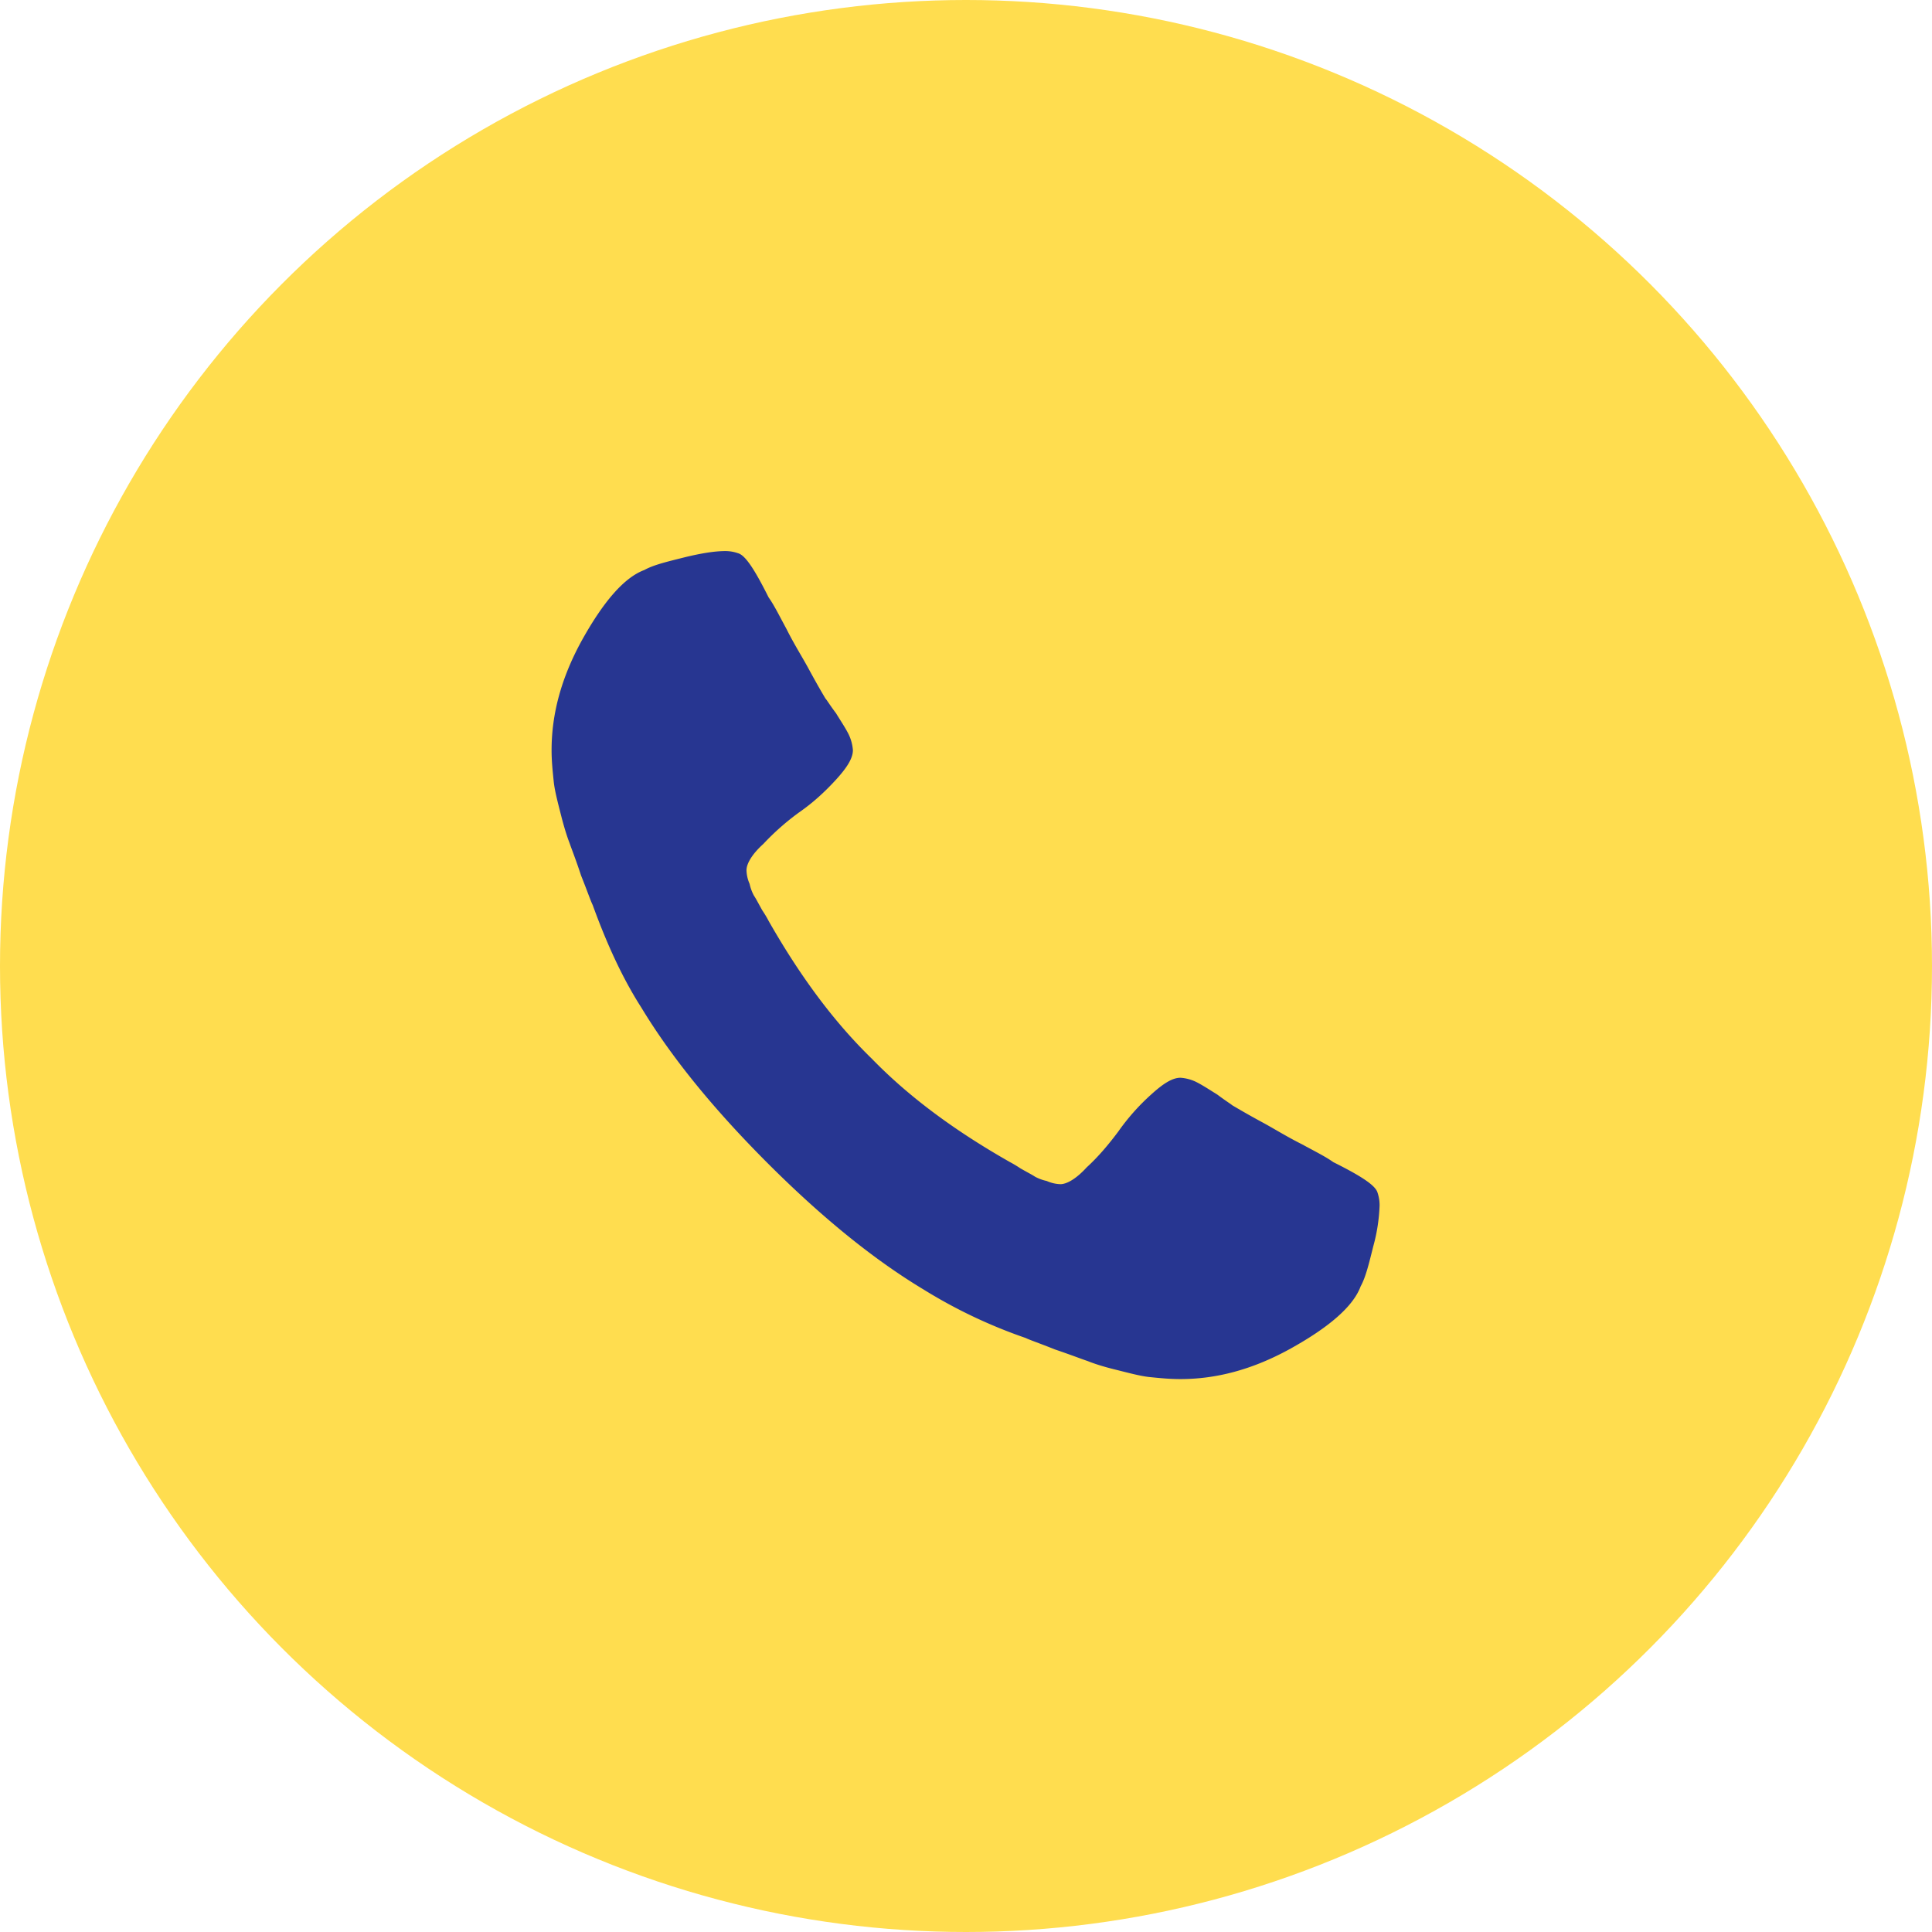
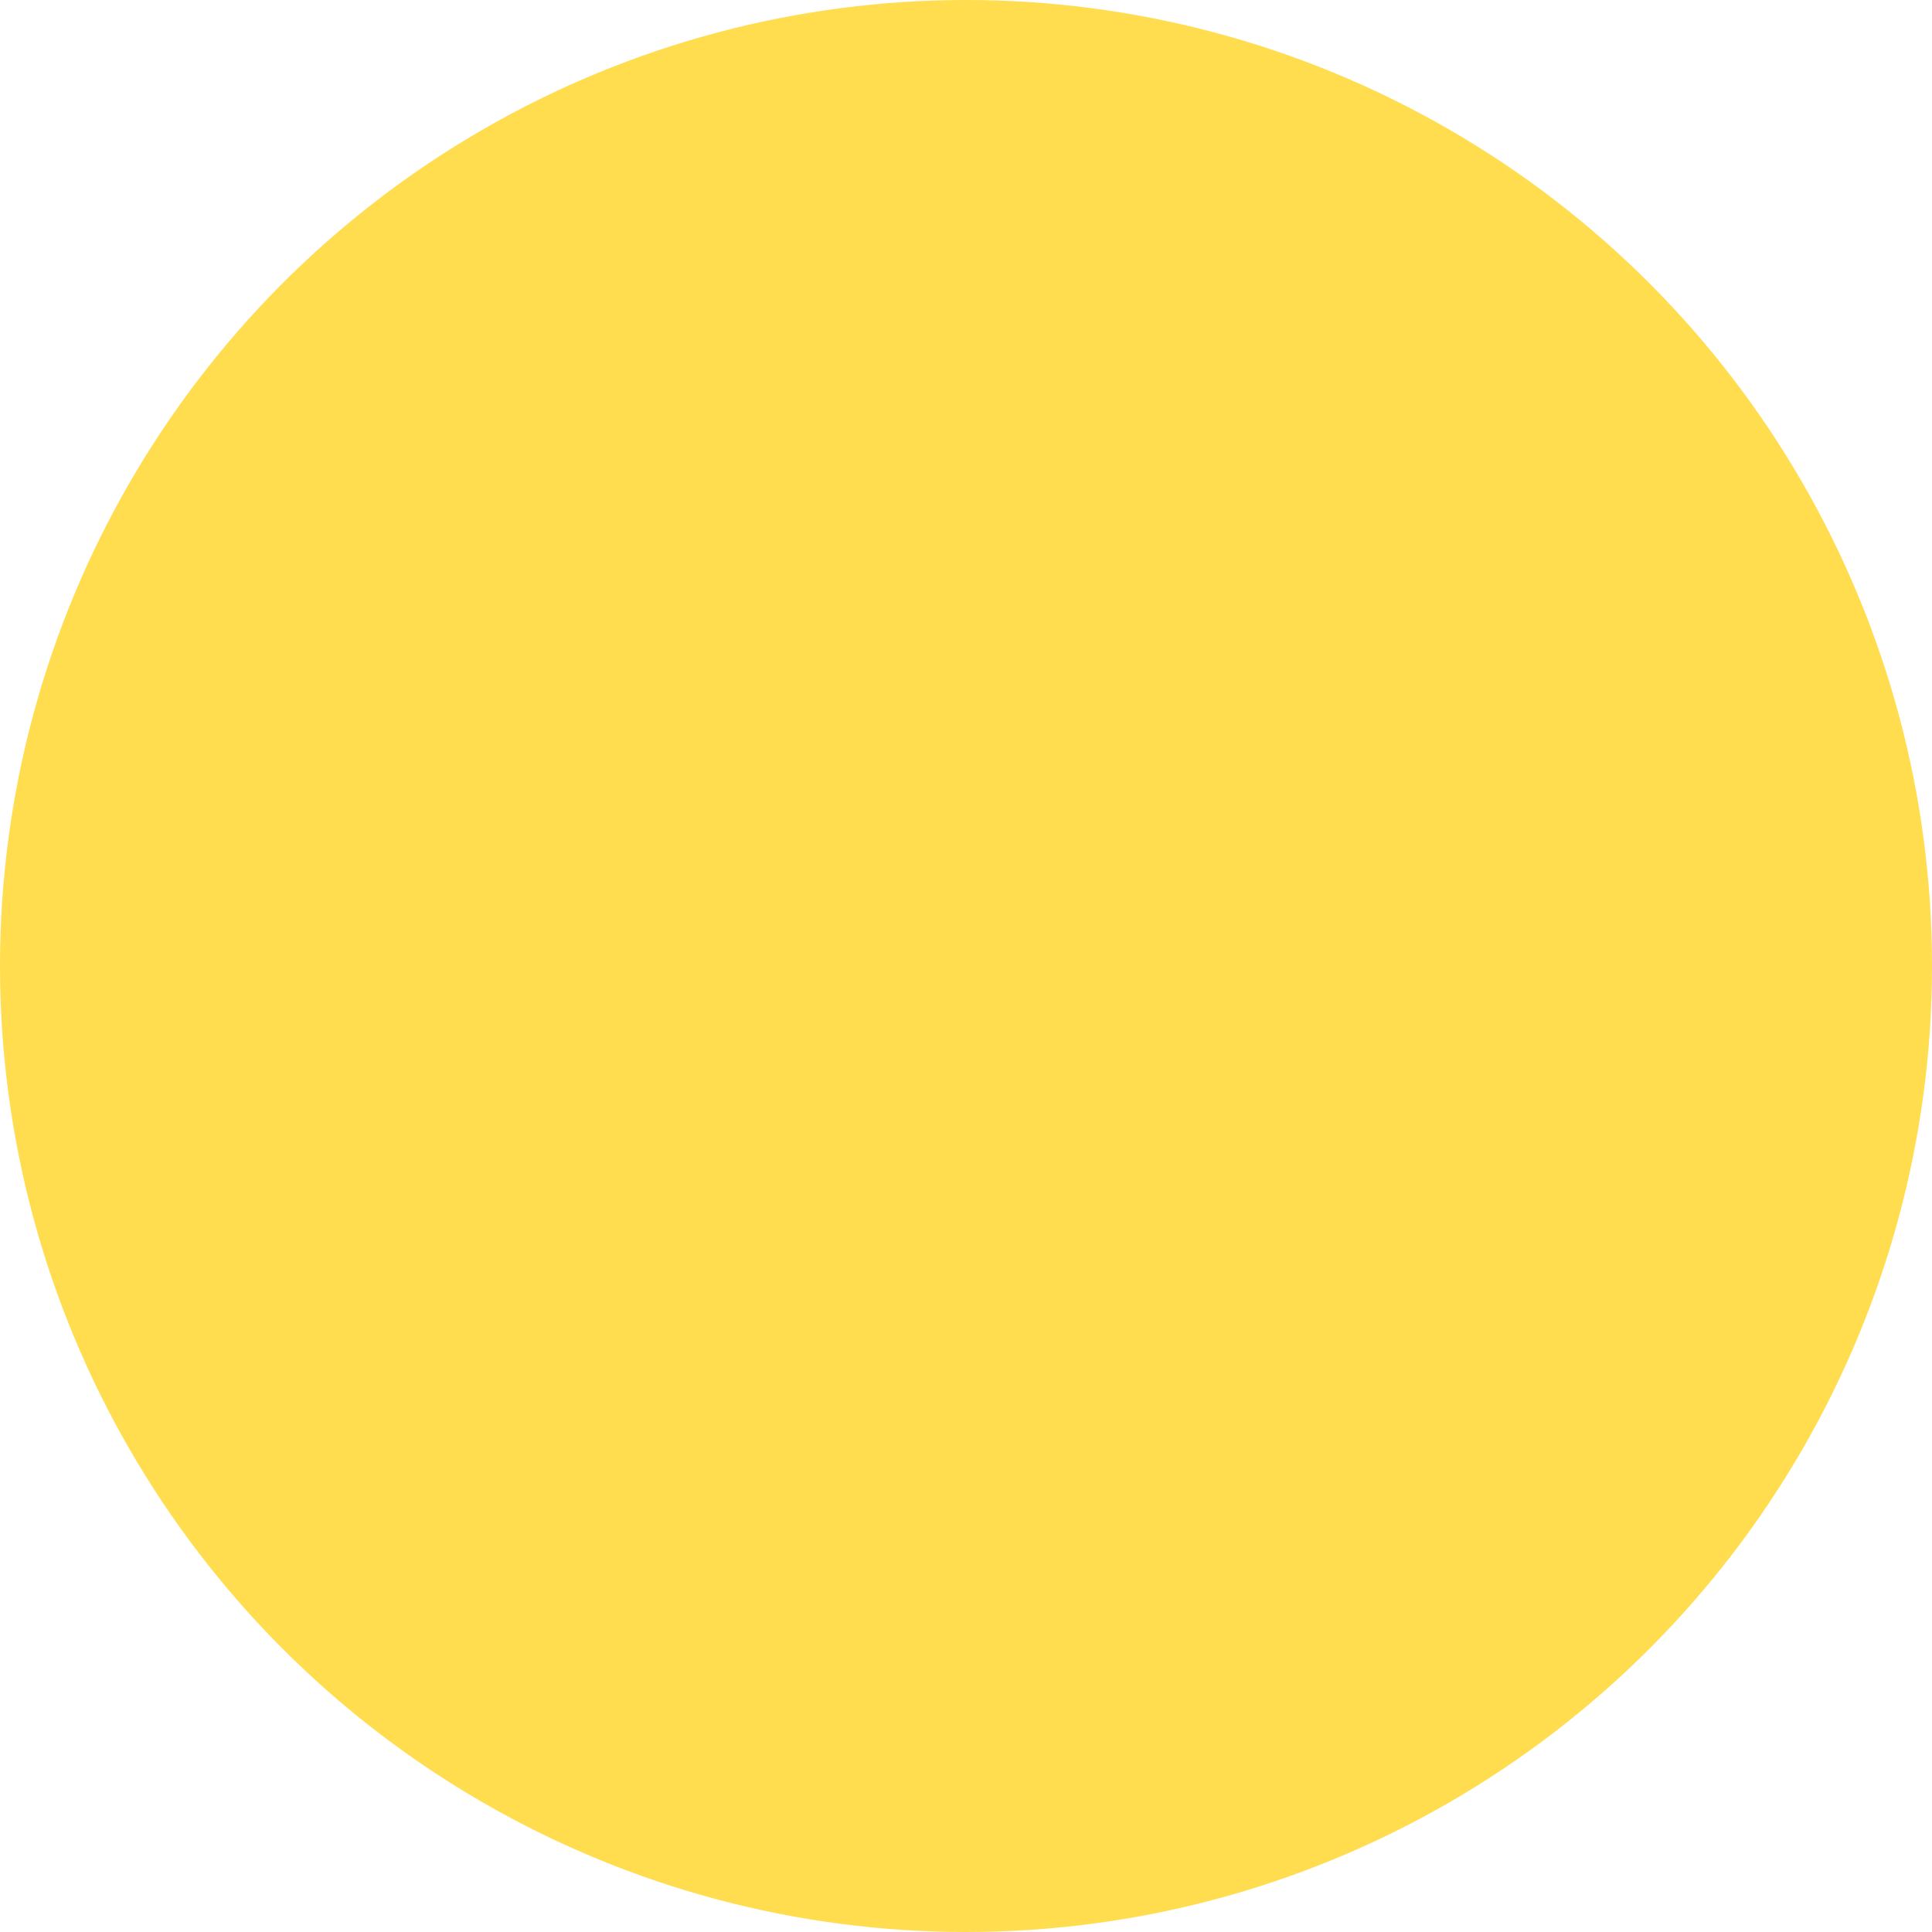
<svg xmlns="http://www.w3.org/2000/svg" width="26" height="26">
  <g fill="none" fill-rule="evenodd">
    <circle fill="#FFDD4F" fill-rule="nonzero" cx="13" cy="13" r="13" />
-     <path d="M7.452 10.52c.014.128.056.284.099.454.043.17.085.298.113.369.029.085.086.226.156.44.085.212.128.34.156.396.185.51.397.978.652 1.376.411.68.979 1.374 1.702 2.098.722.722 1.417 1.29 2.098 1.7a6.82 6.82 0 0 0 1.375.653c.057.028.184.07.396.155.213.072.355.128.44.156.07.029.198.072.369.114.17.042.326.085.453.1.142.014.27.028.425.028.483 0 .965-.128 1.46-.398.54-.297.865-.58.965-.85.07-.127.113-.312.17-.539a2.36 2.36 0 0 0 .085-.553.535.535 0 0 0-.028-.17c-.029-.099-.227-.226-.596-.41-.1-.072-.241-.142-.425-.242-.199-.1-.355-.198-.51-.283a11.646 11.646 0 0 1-.426-.241c-.014-.014-.085-.057-.198-.142-.114-.071-.199-.127-.284-.17a.573.573 0 0 0-.213-.057c-.113 0-.24.085-.396.227a2.94 2.94 0 0 0-.44.496c-.127.17-.269.34-.425.482-.142.156-.27.227-.354.227a.489.489 0 0 1-.185-.043.593.593 0 0 1-.156-.057c-.042-.028-.099-.056-.198-.113a1.638 1.638 0 0 0-.142-.085c-.723-.411-1.347-.865-1.857-1.39-.525-.51-.978-1.133-1.39-1.856 0 0-.028-.057-.085-.142-.056-.1-.084-.156-.113-.199a.598.598 0 0 1-.057-.156.487.487 0 0 1-.042-.183c0-.086.07-.213.227-.355a3.37 3.37 0 0 1 .482-.425c.184-.128.34-.27.496-.44.142-.156.227-.284.227-.397a.594.594 0 0 0-.057-.212c-.042-.085-.1-.17-.17-.284-.085-.113-.127-.184-.142-.198-.085-.142-.156-.27-.24-.425-.086-.156-.185-.312-.284-.51-.1-.185-.17-.327-.241-.426-.185-.369-.312-.568-.412-.595a.517.517 0 0 0-.17-.029c-.142 0-.325.029-.553.085-.226.057-.41.099-.538.17-.27.1-.553.425-.85.964-.27.497-.398.978-.398 1.46 0 .156.015.284.029.425" fill="#273691" />
  </g>
</svg>